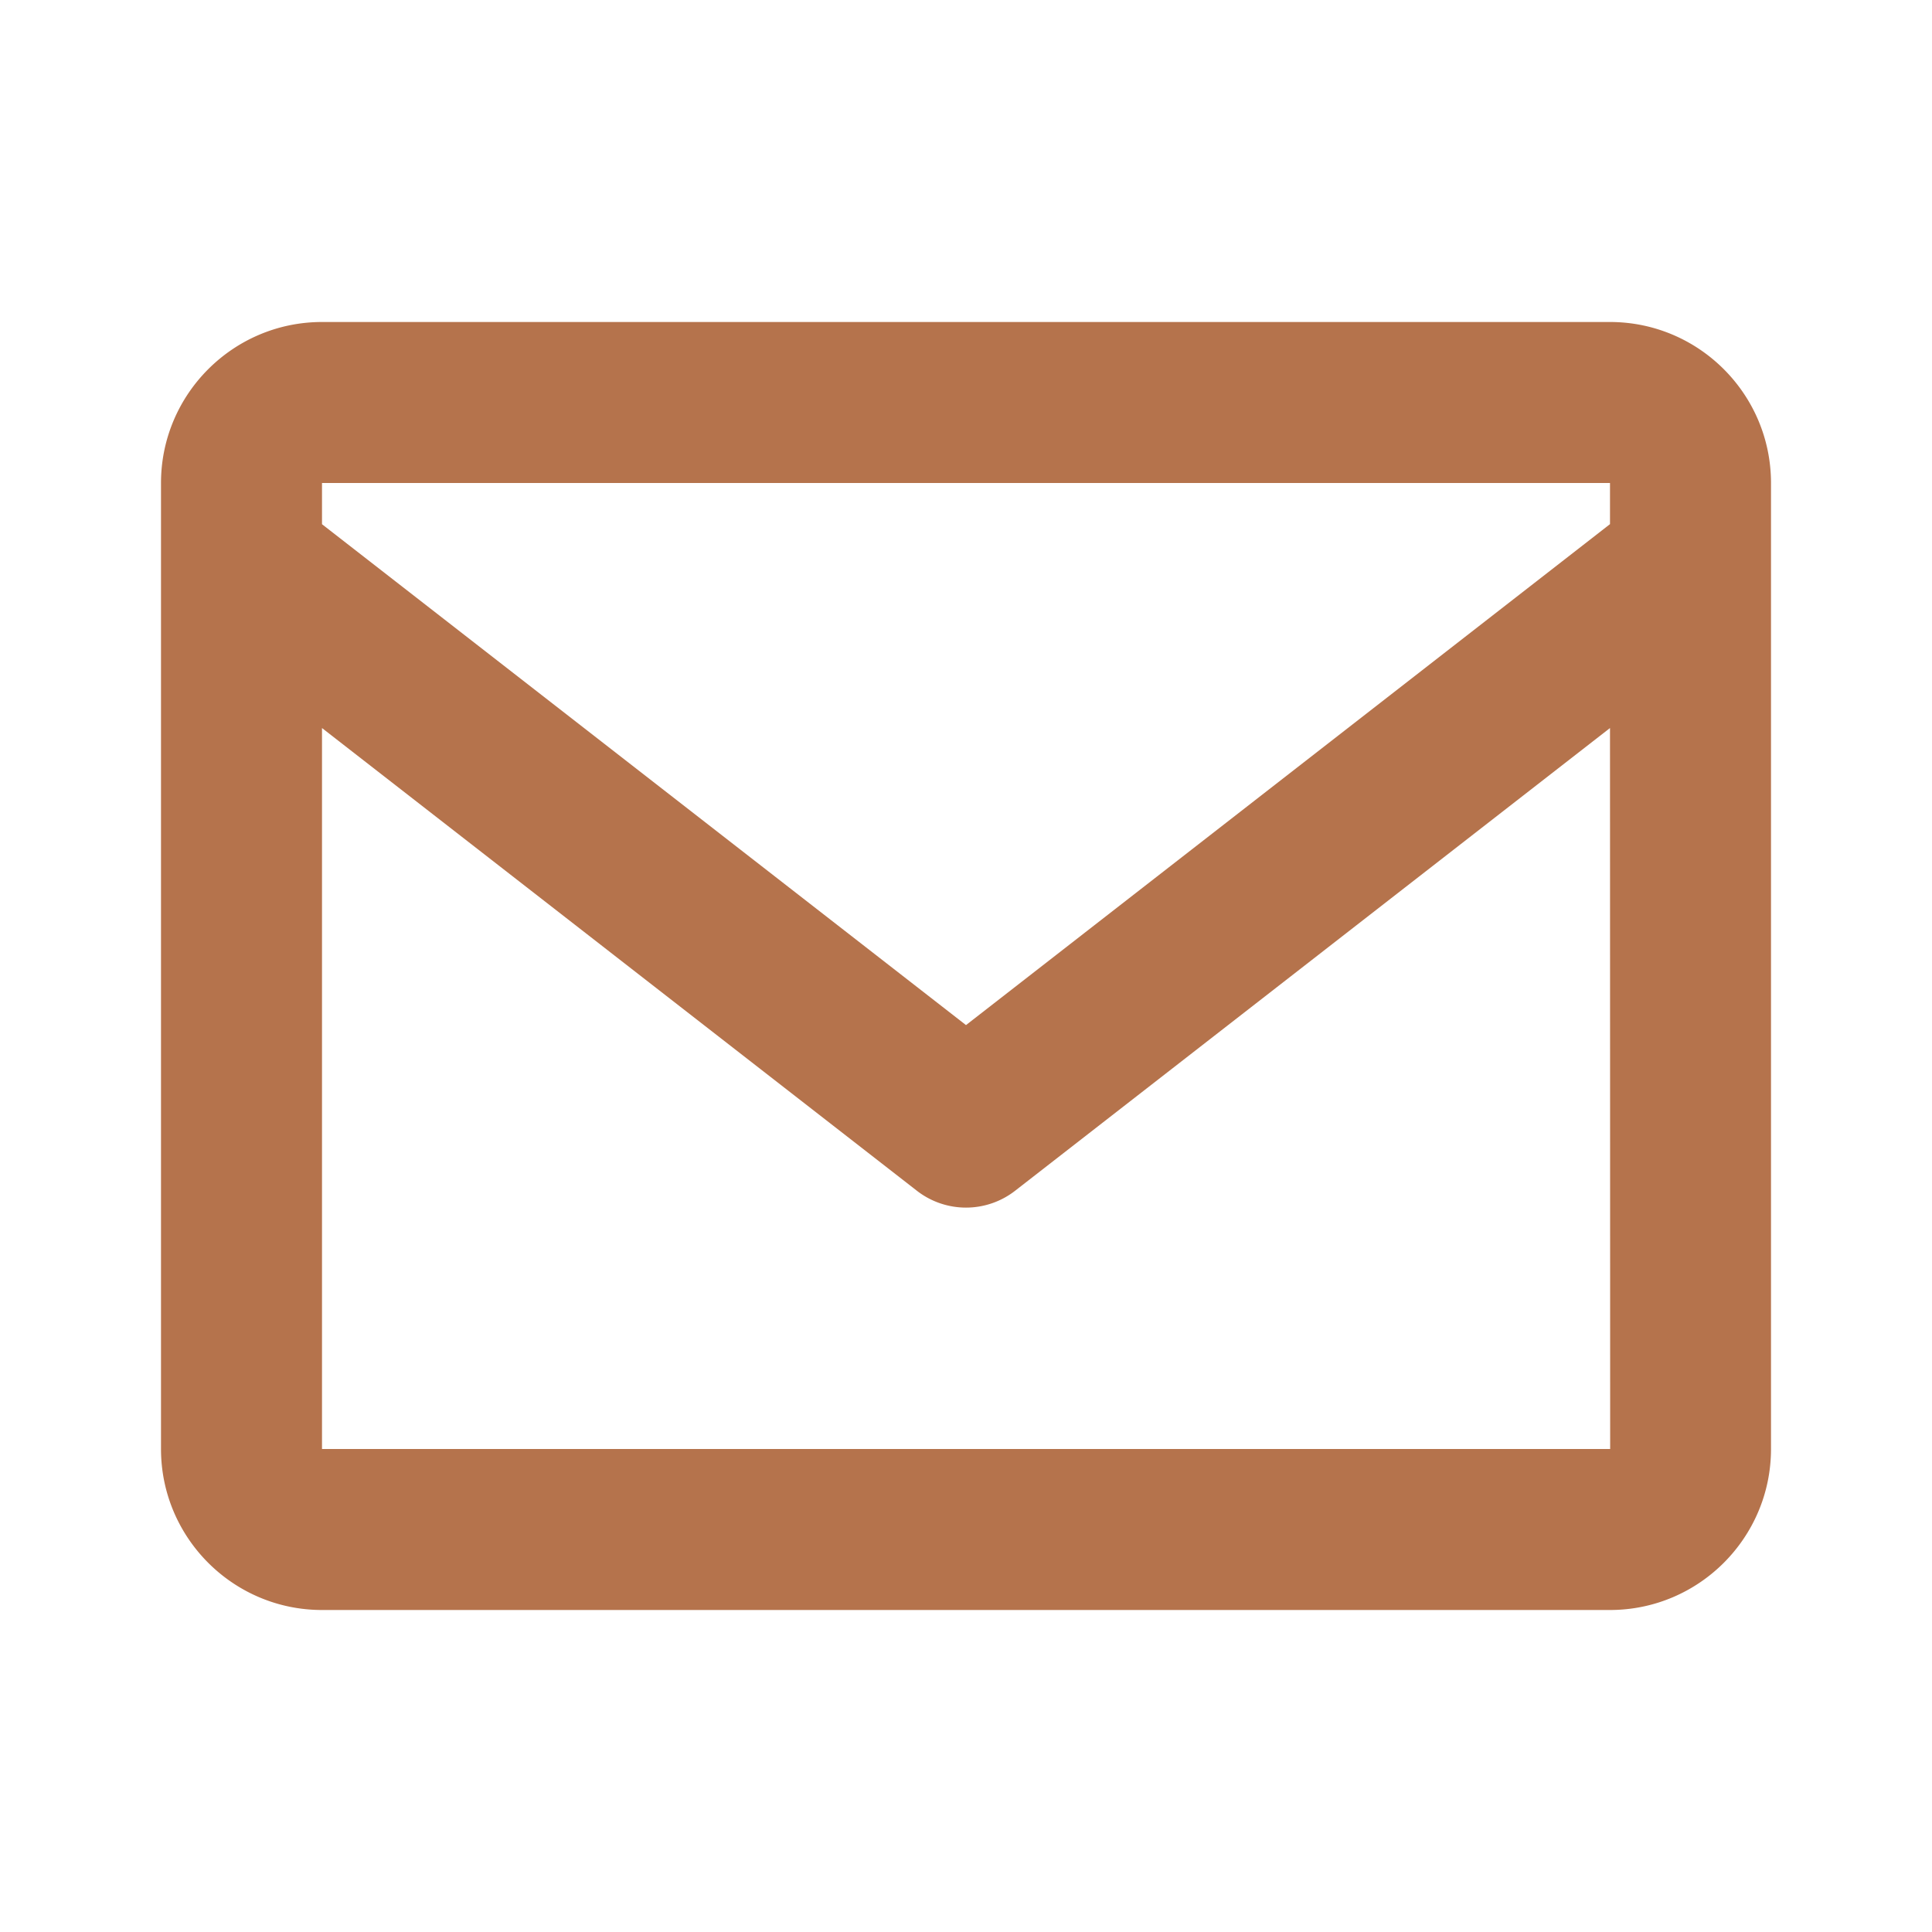
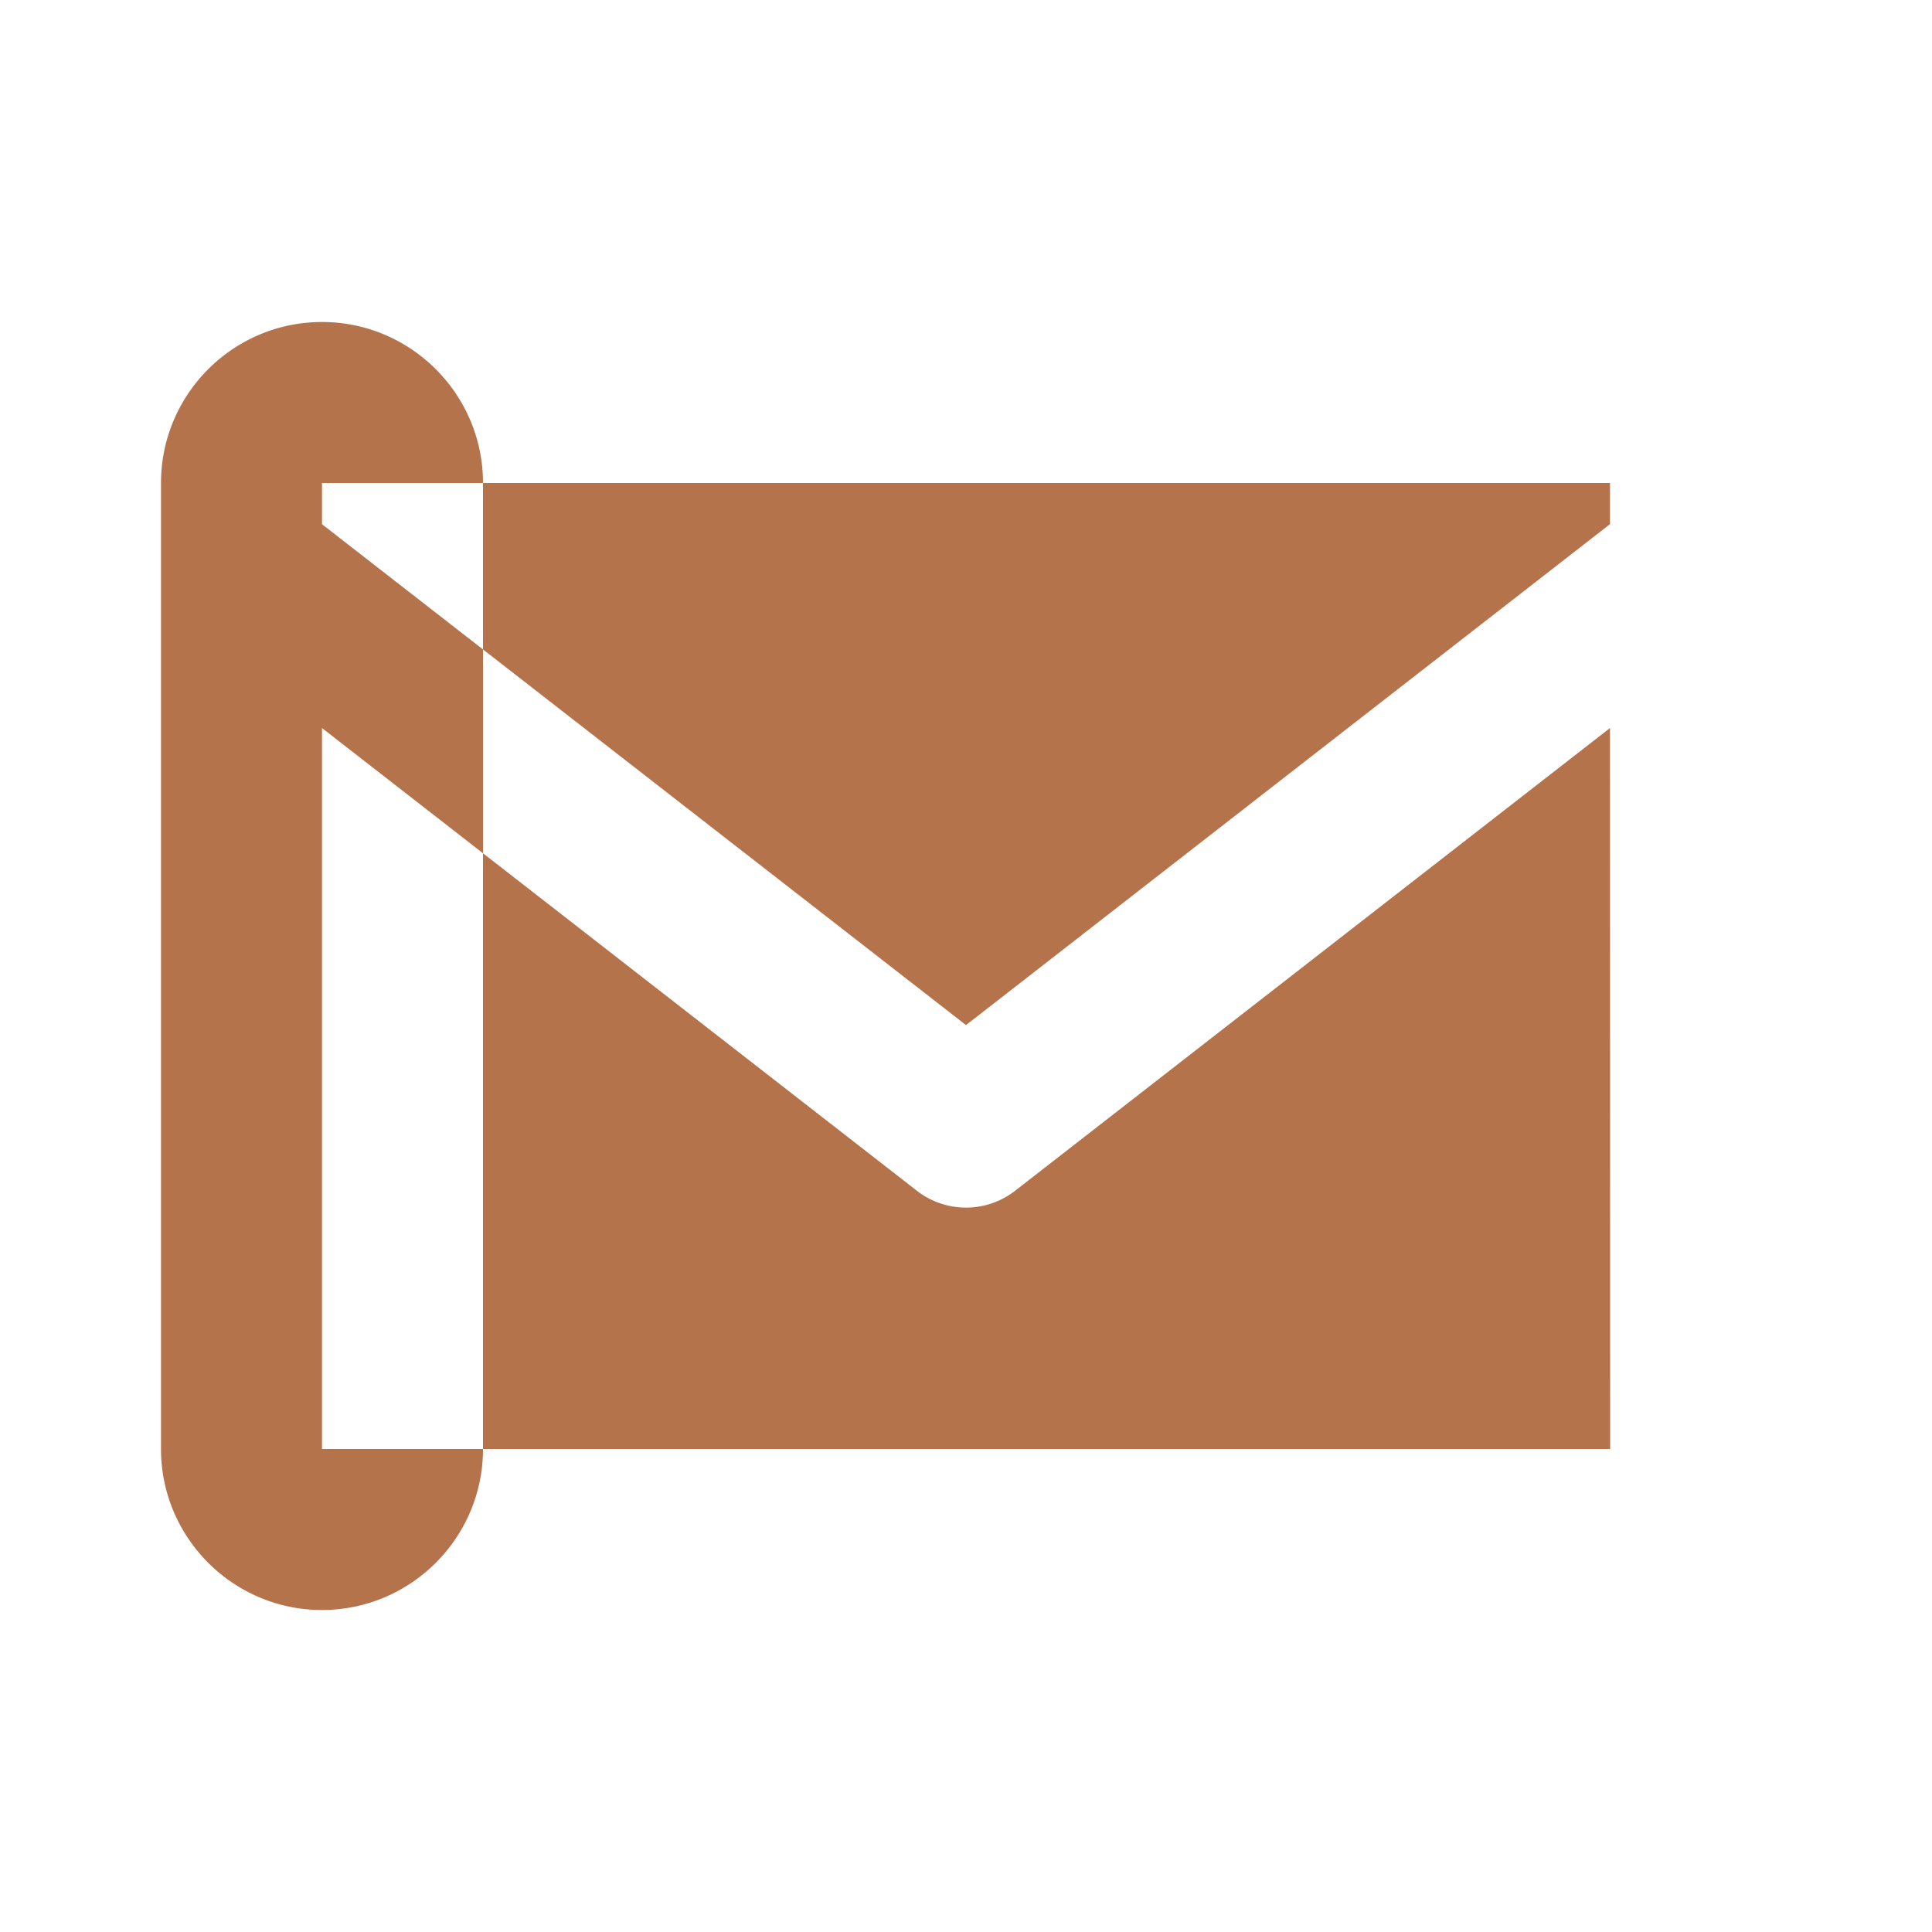
<svg xmlns="http://www.w3.org/2000/svg" width="24" height="24" viewBox="0 0 24 24" style="fill: #B5734C ;transform: ;msFilter:;">
-   <path d="M20 4H4c-1.103 0-2 .897-2 2v12c0 1.103.897 2 2 2h16c1.103 0 2-.897 2-2V6c0-1.103-.897-2-2-2zm0 2v.511l-8 6.223-8-6.222V6h16zM4 18V9.044l7.386 5.745a.994.994 0 0 0 1.228 0L20 9.044 20.002 18H4z" />
+   <path d="M20 4H4c-1.103 0-2 .897-2 2v12c0 1.103.897 2 2 2c1.103 0 2-.897 2-2V6c0-1.103-.897-2-2-2zm0 2v.511l-8 6.223-8-6.222V6h16zM4 18V9.044l7.386 5.745a.994.994 0 0 0 1.228 0L20 9.044 20.002 18H4z" />
</svg>